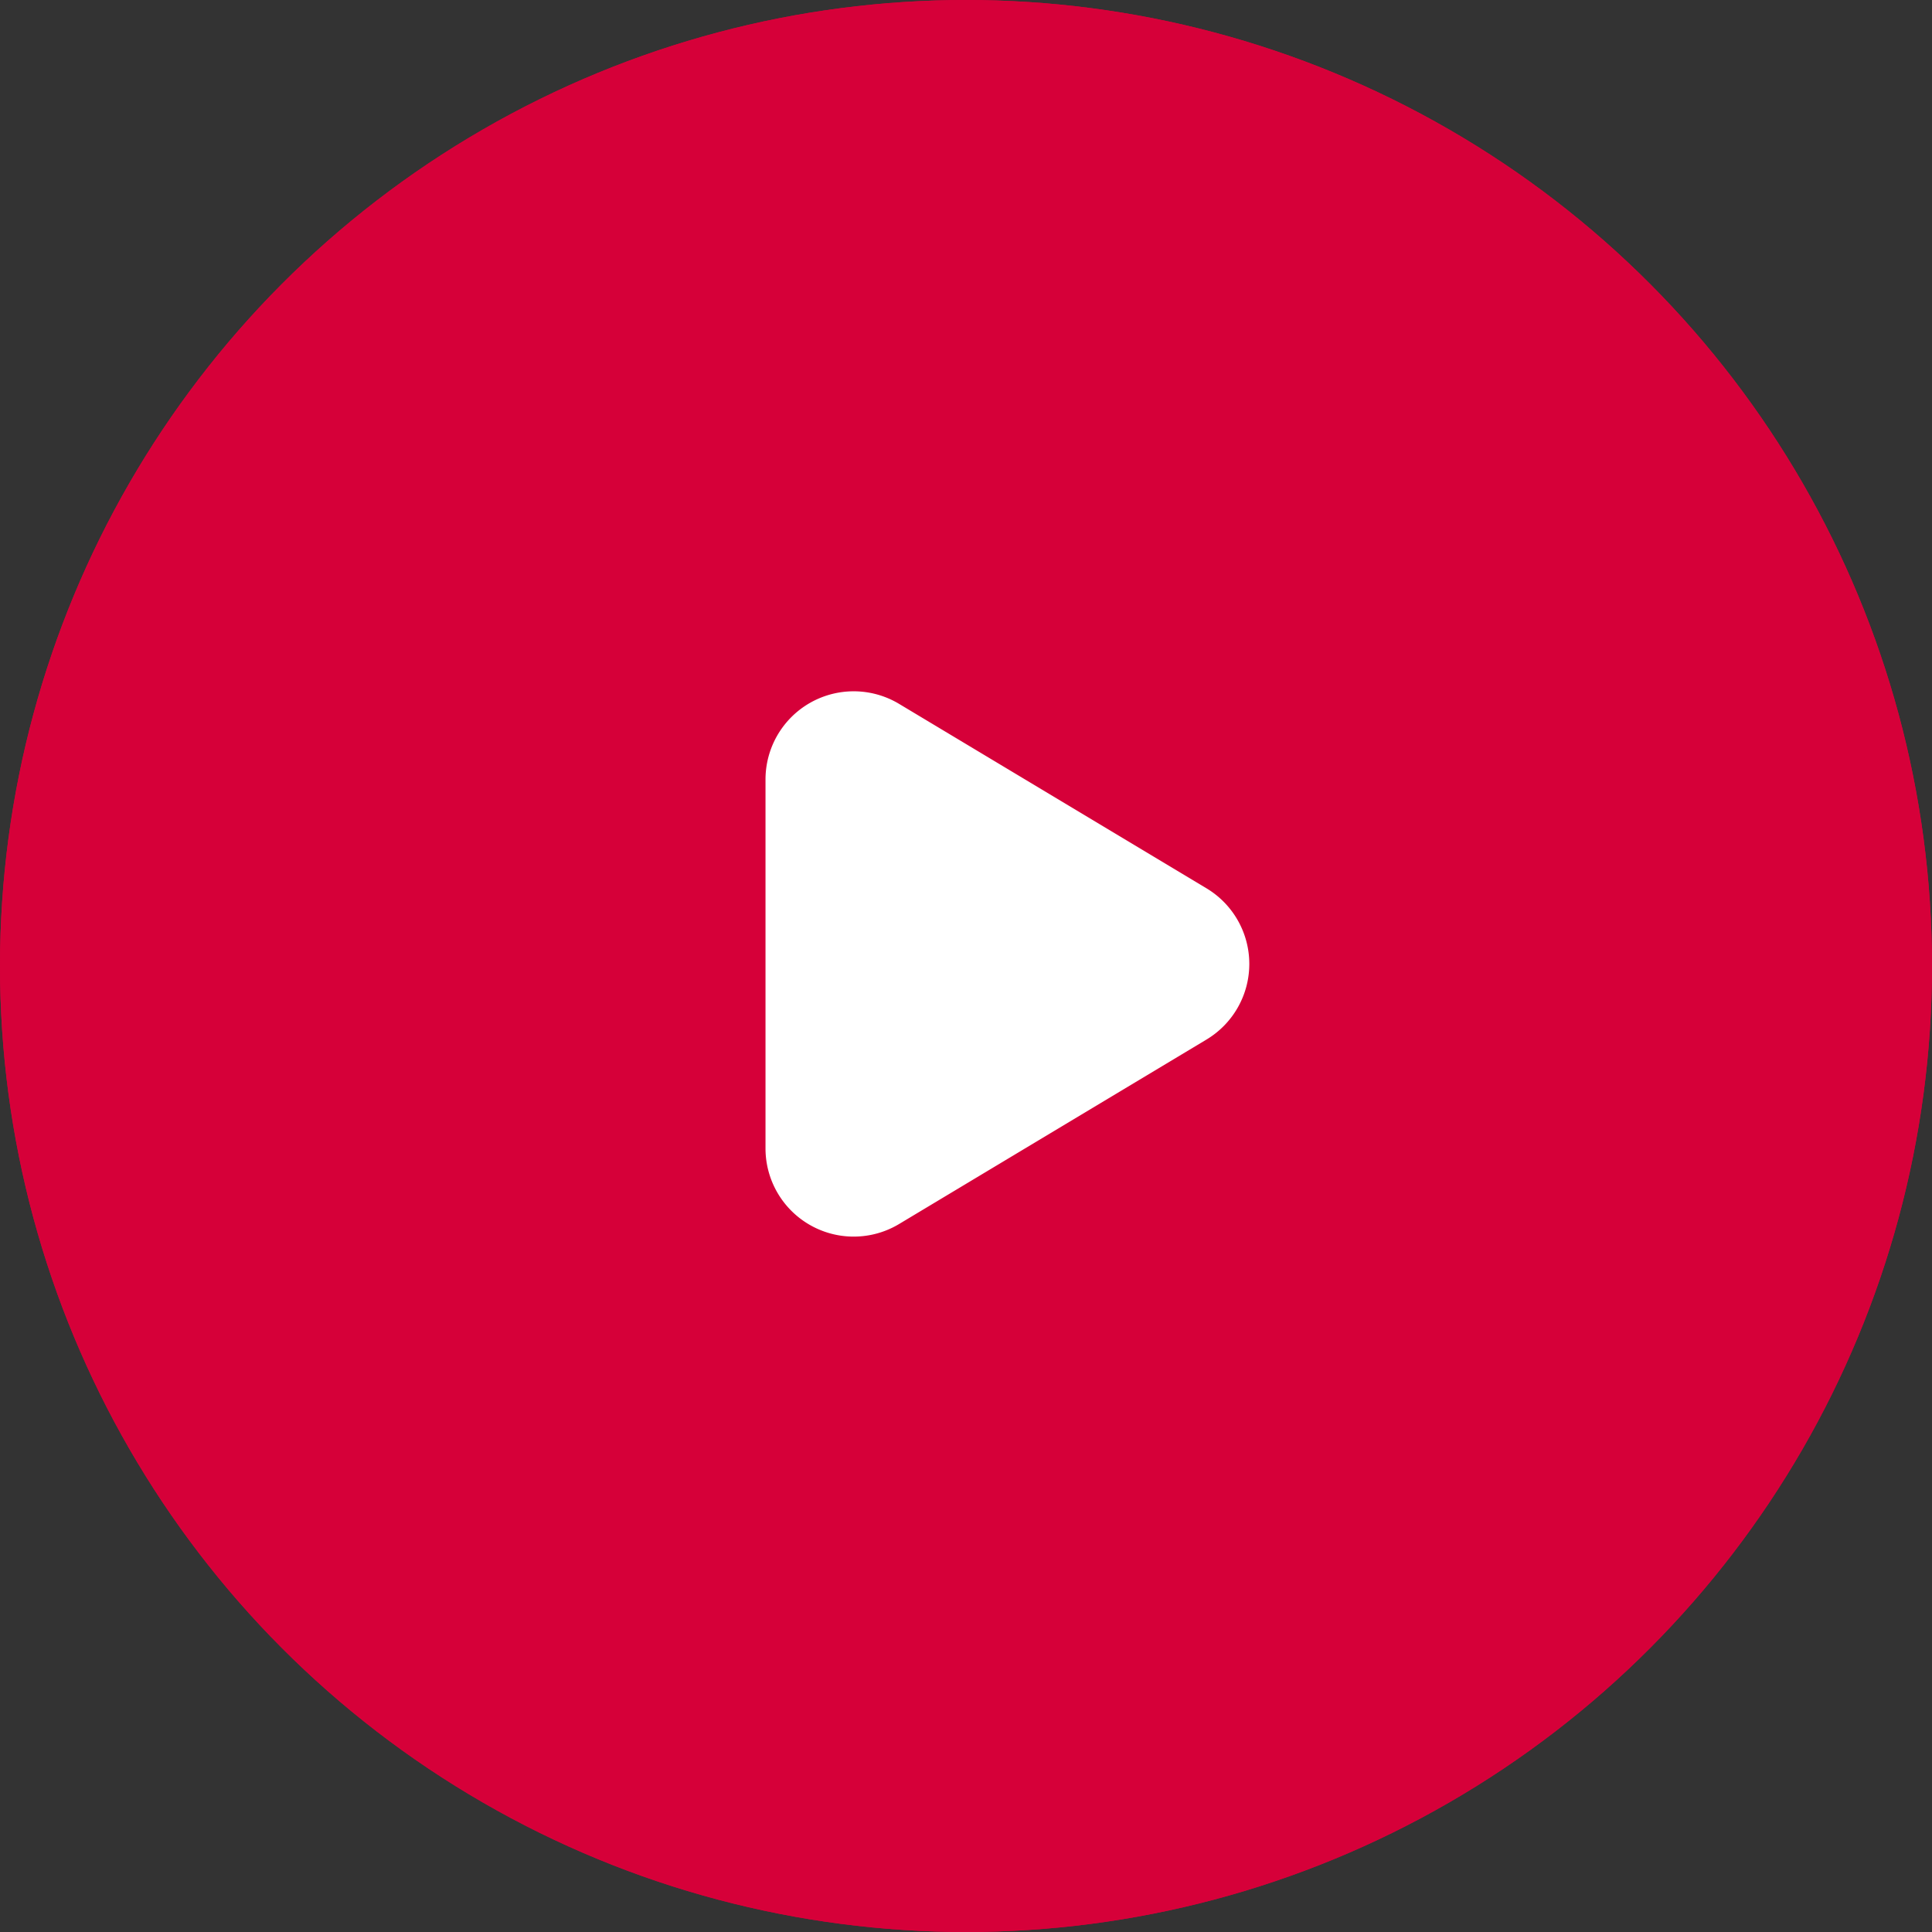
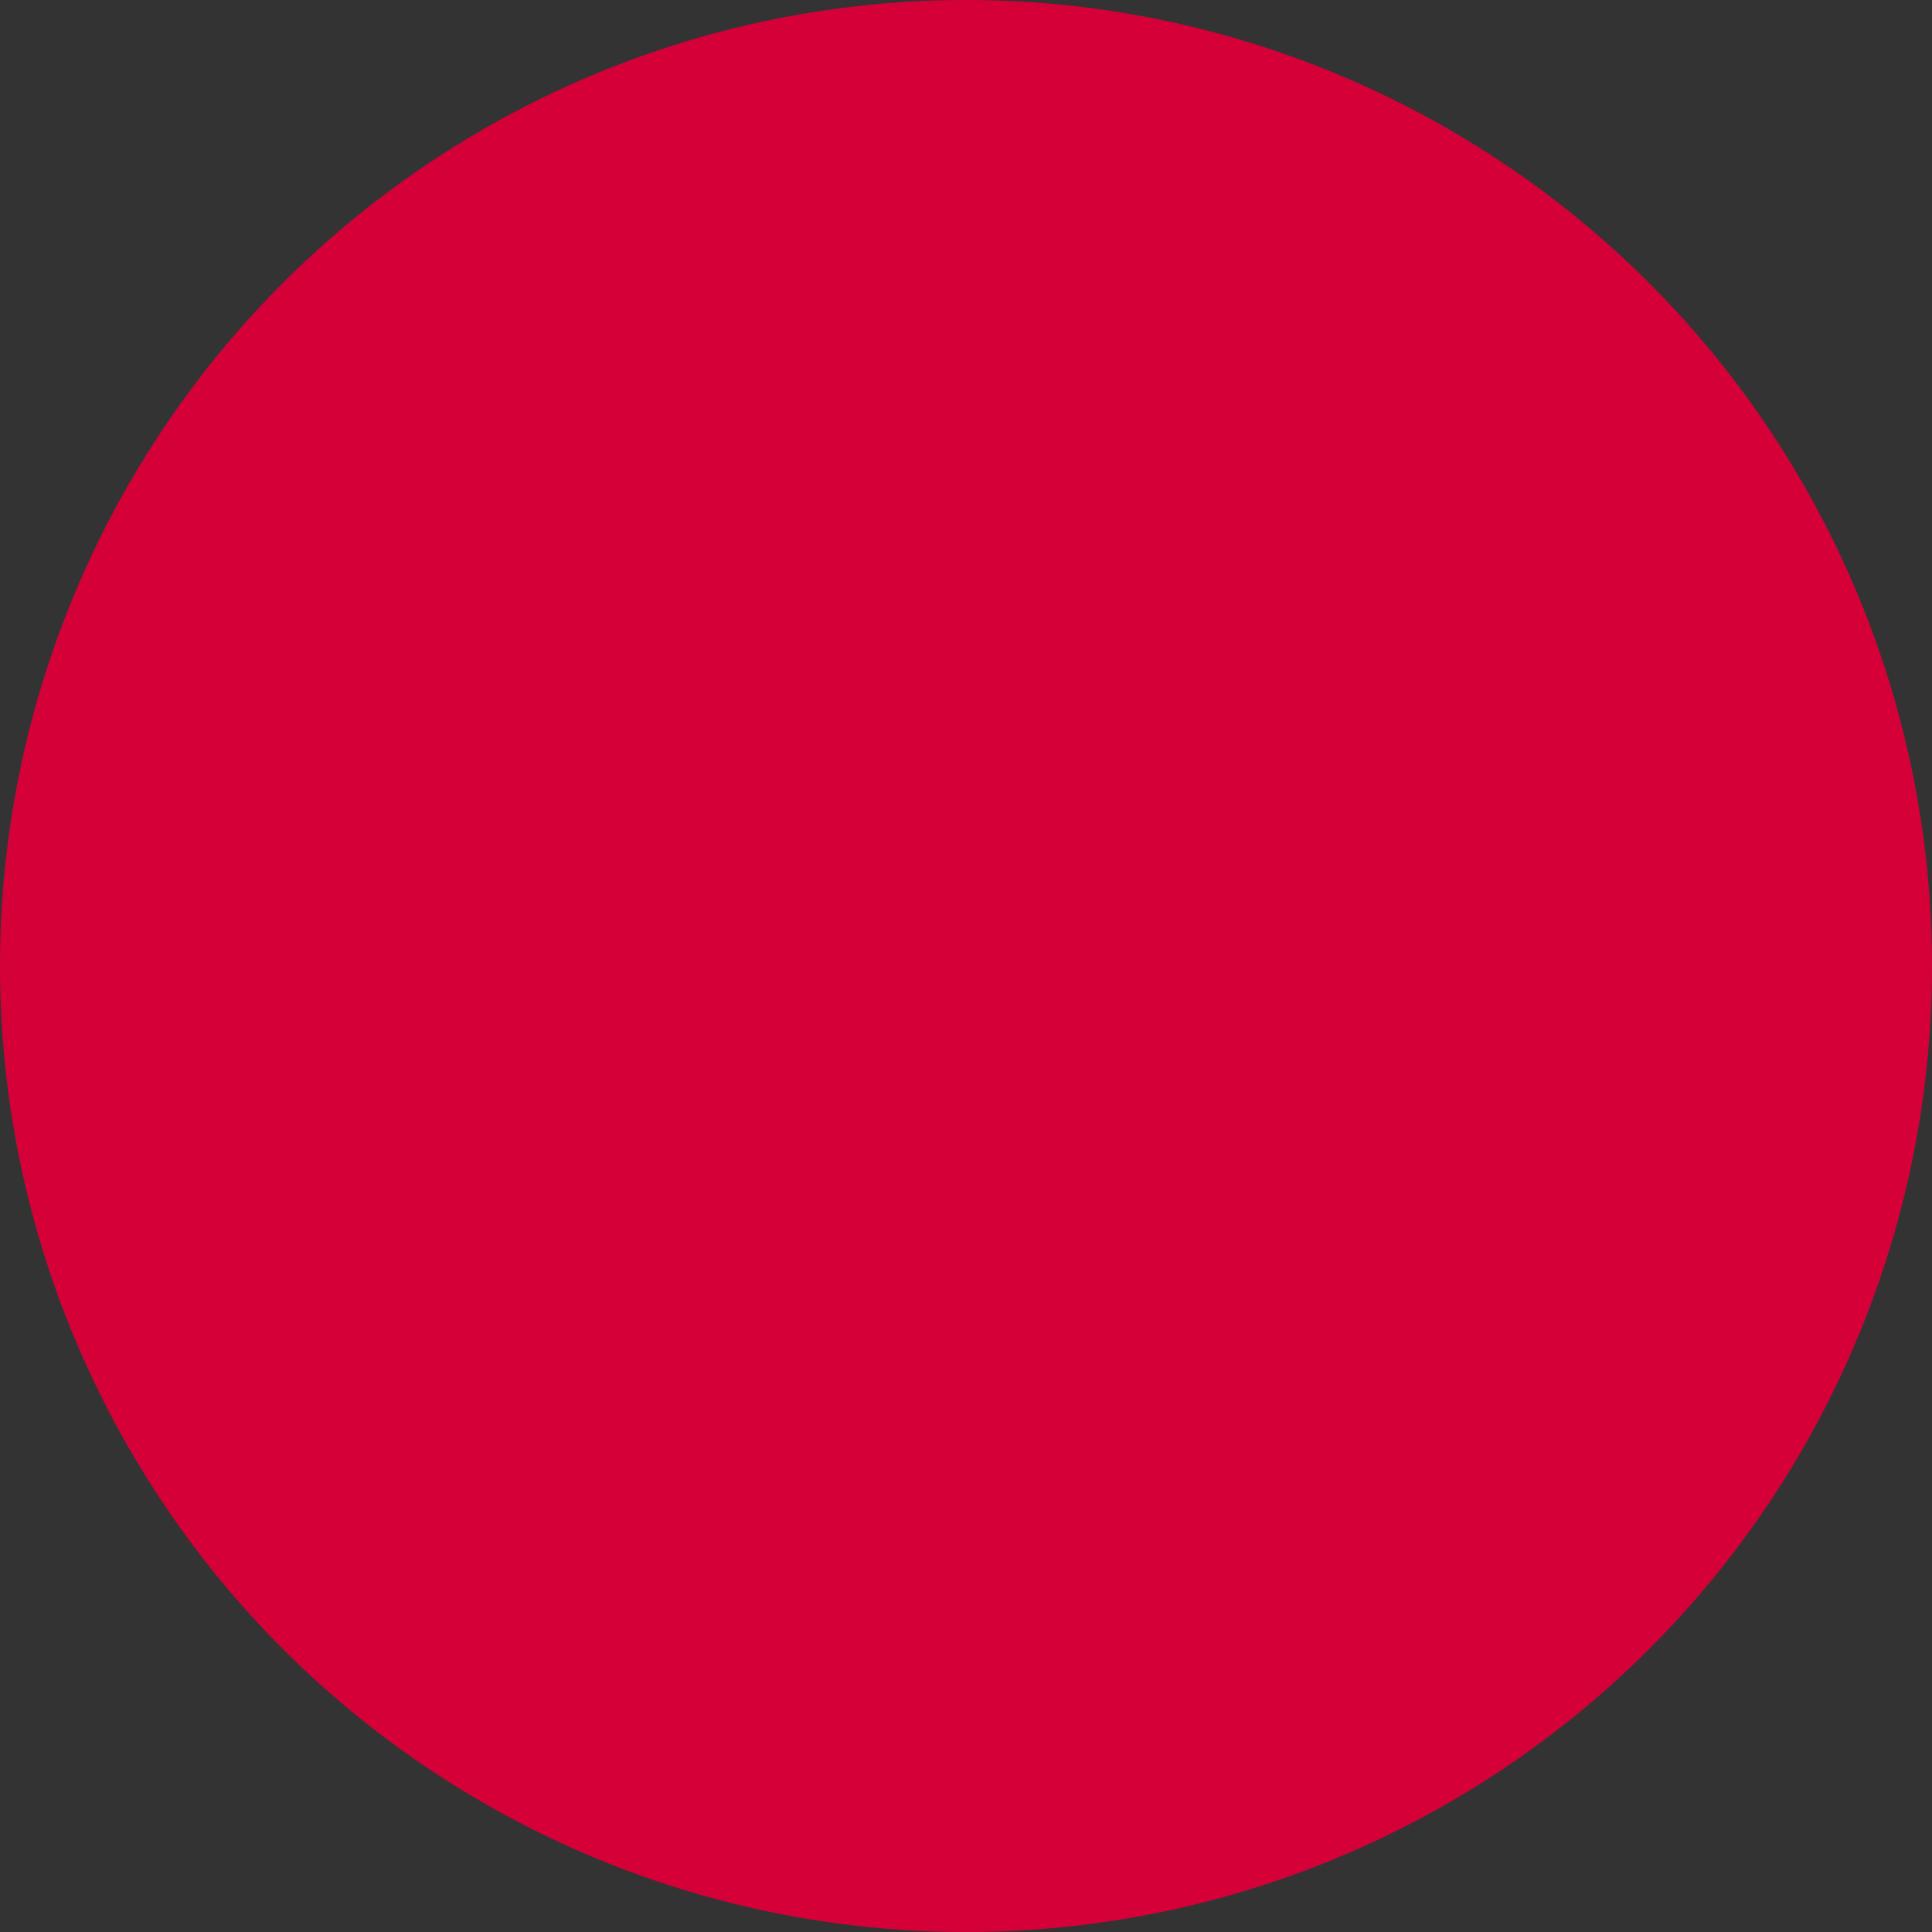
<svg xmlns="http://www.w3.org/2000/svg" width="43.816" height="43.816" viewBox="0 0 43.816 43.816">
  <rect x="0" y="0" width="43.816" height="43.816" fill="#333333" stroke="none" />
  <g id="Group_58" data-name="Group 58" transform="translate(-845.184 -972.637)">
    <g id="Ellipse_2" data-name="Ellipse 2" transform="translate(845.184 972.637)" fill="#d60039" stroke="#d60039" stroke-width="1">
      <circle cx="21.908" cy="21.908" r="21.908" stroke="none" />
-       <circle cx="21.908" cy="21.908" r="21.408" fill="none" />
    </g>
-     <path id="Polygon_1" data-name="Polygon 1" d="M6,2.858a2,2,0,0,1,3.43,0L13.614,9.83A2,2,0,0,1,11.9,12.859H3.532A2,2,0,0,1,1.817,9.83Z" transform="translate(875.404 986.783) rotate(90)" fill="#fff" />
  </g>
</svg>